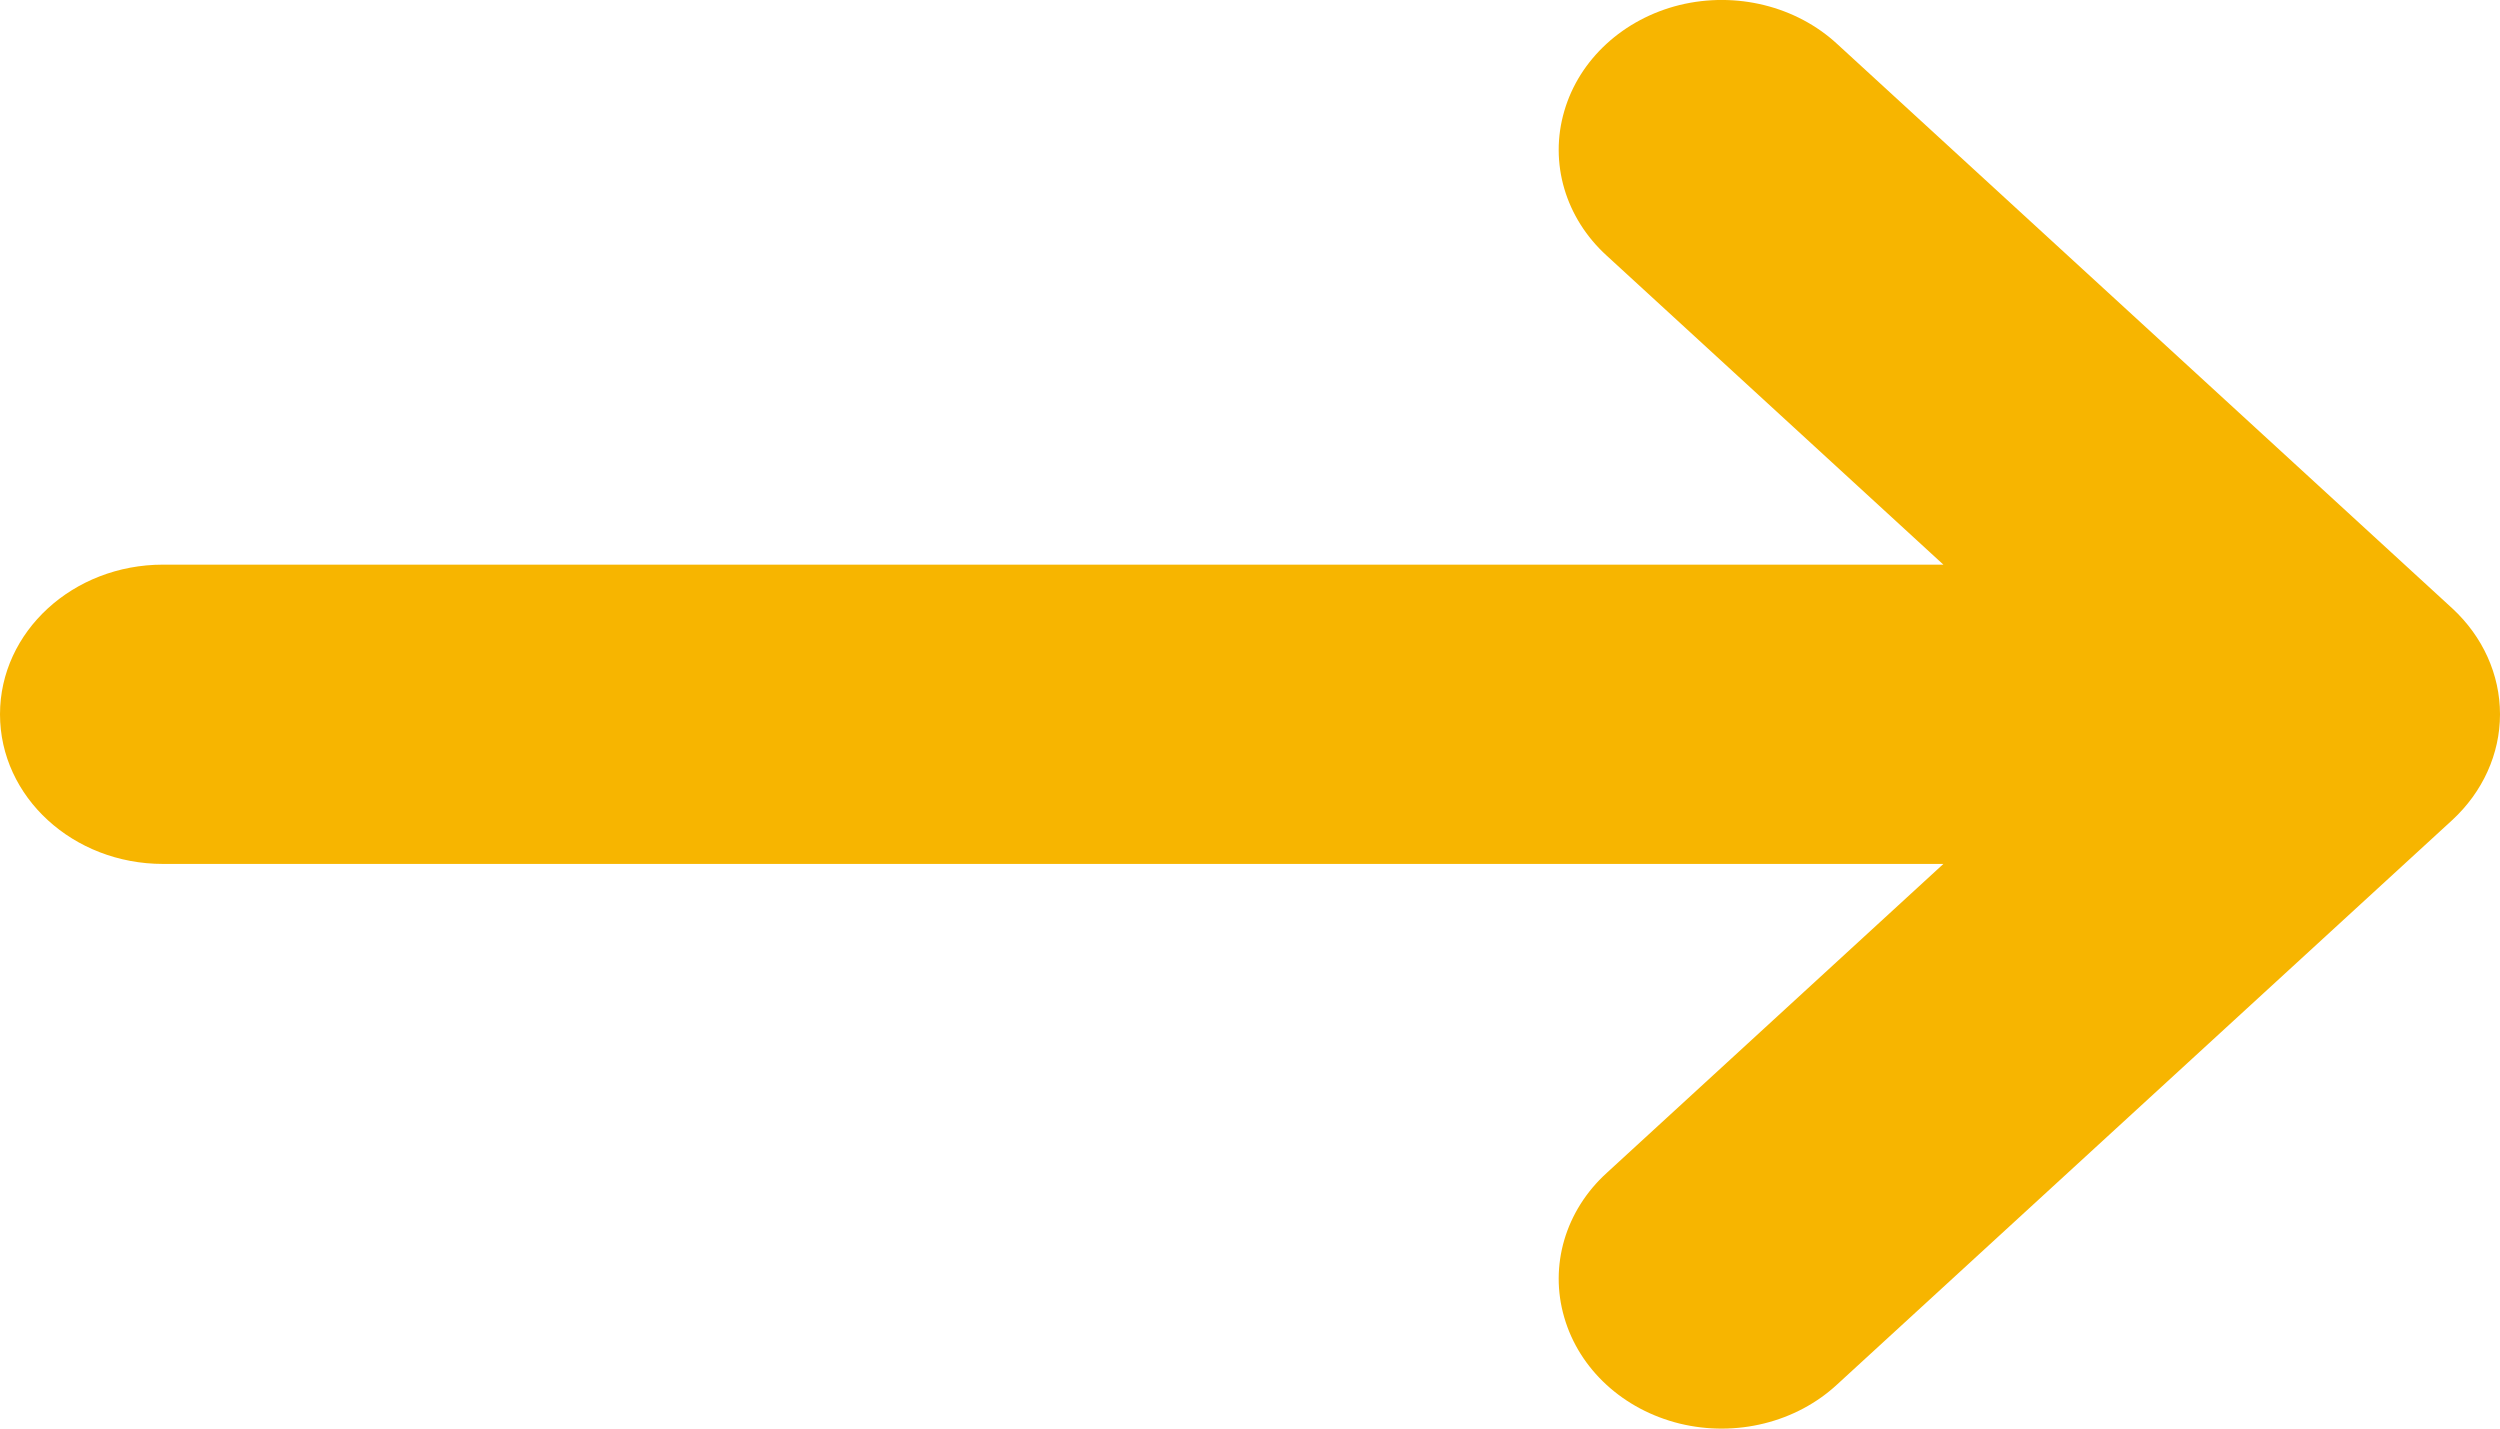
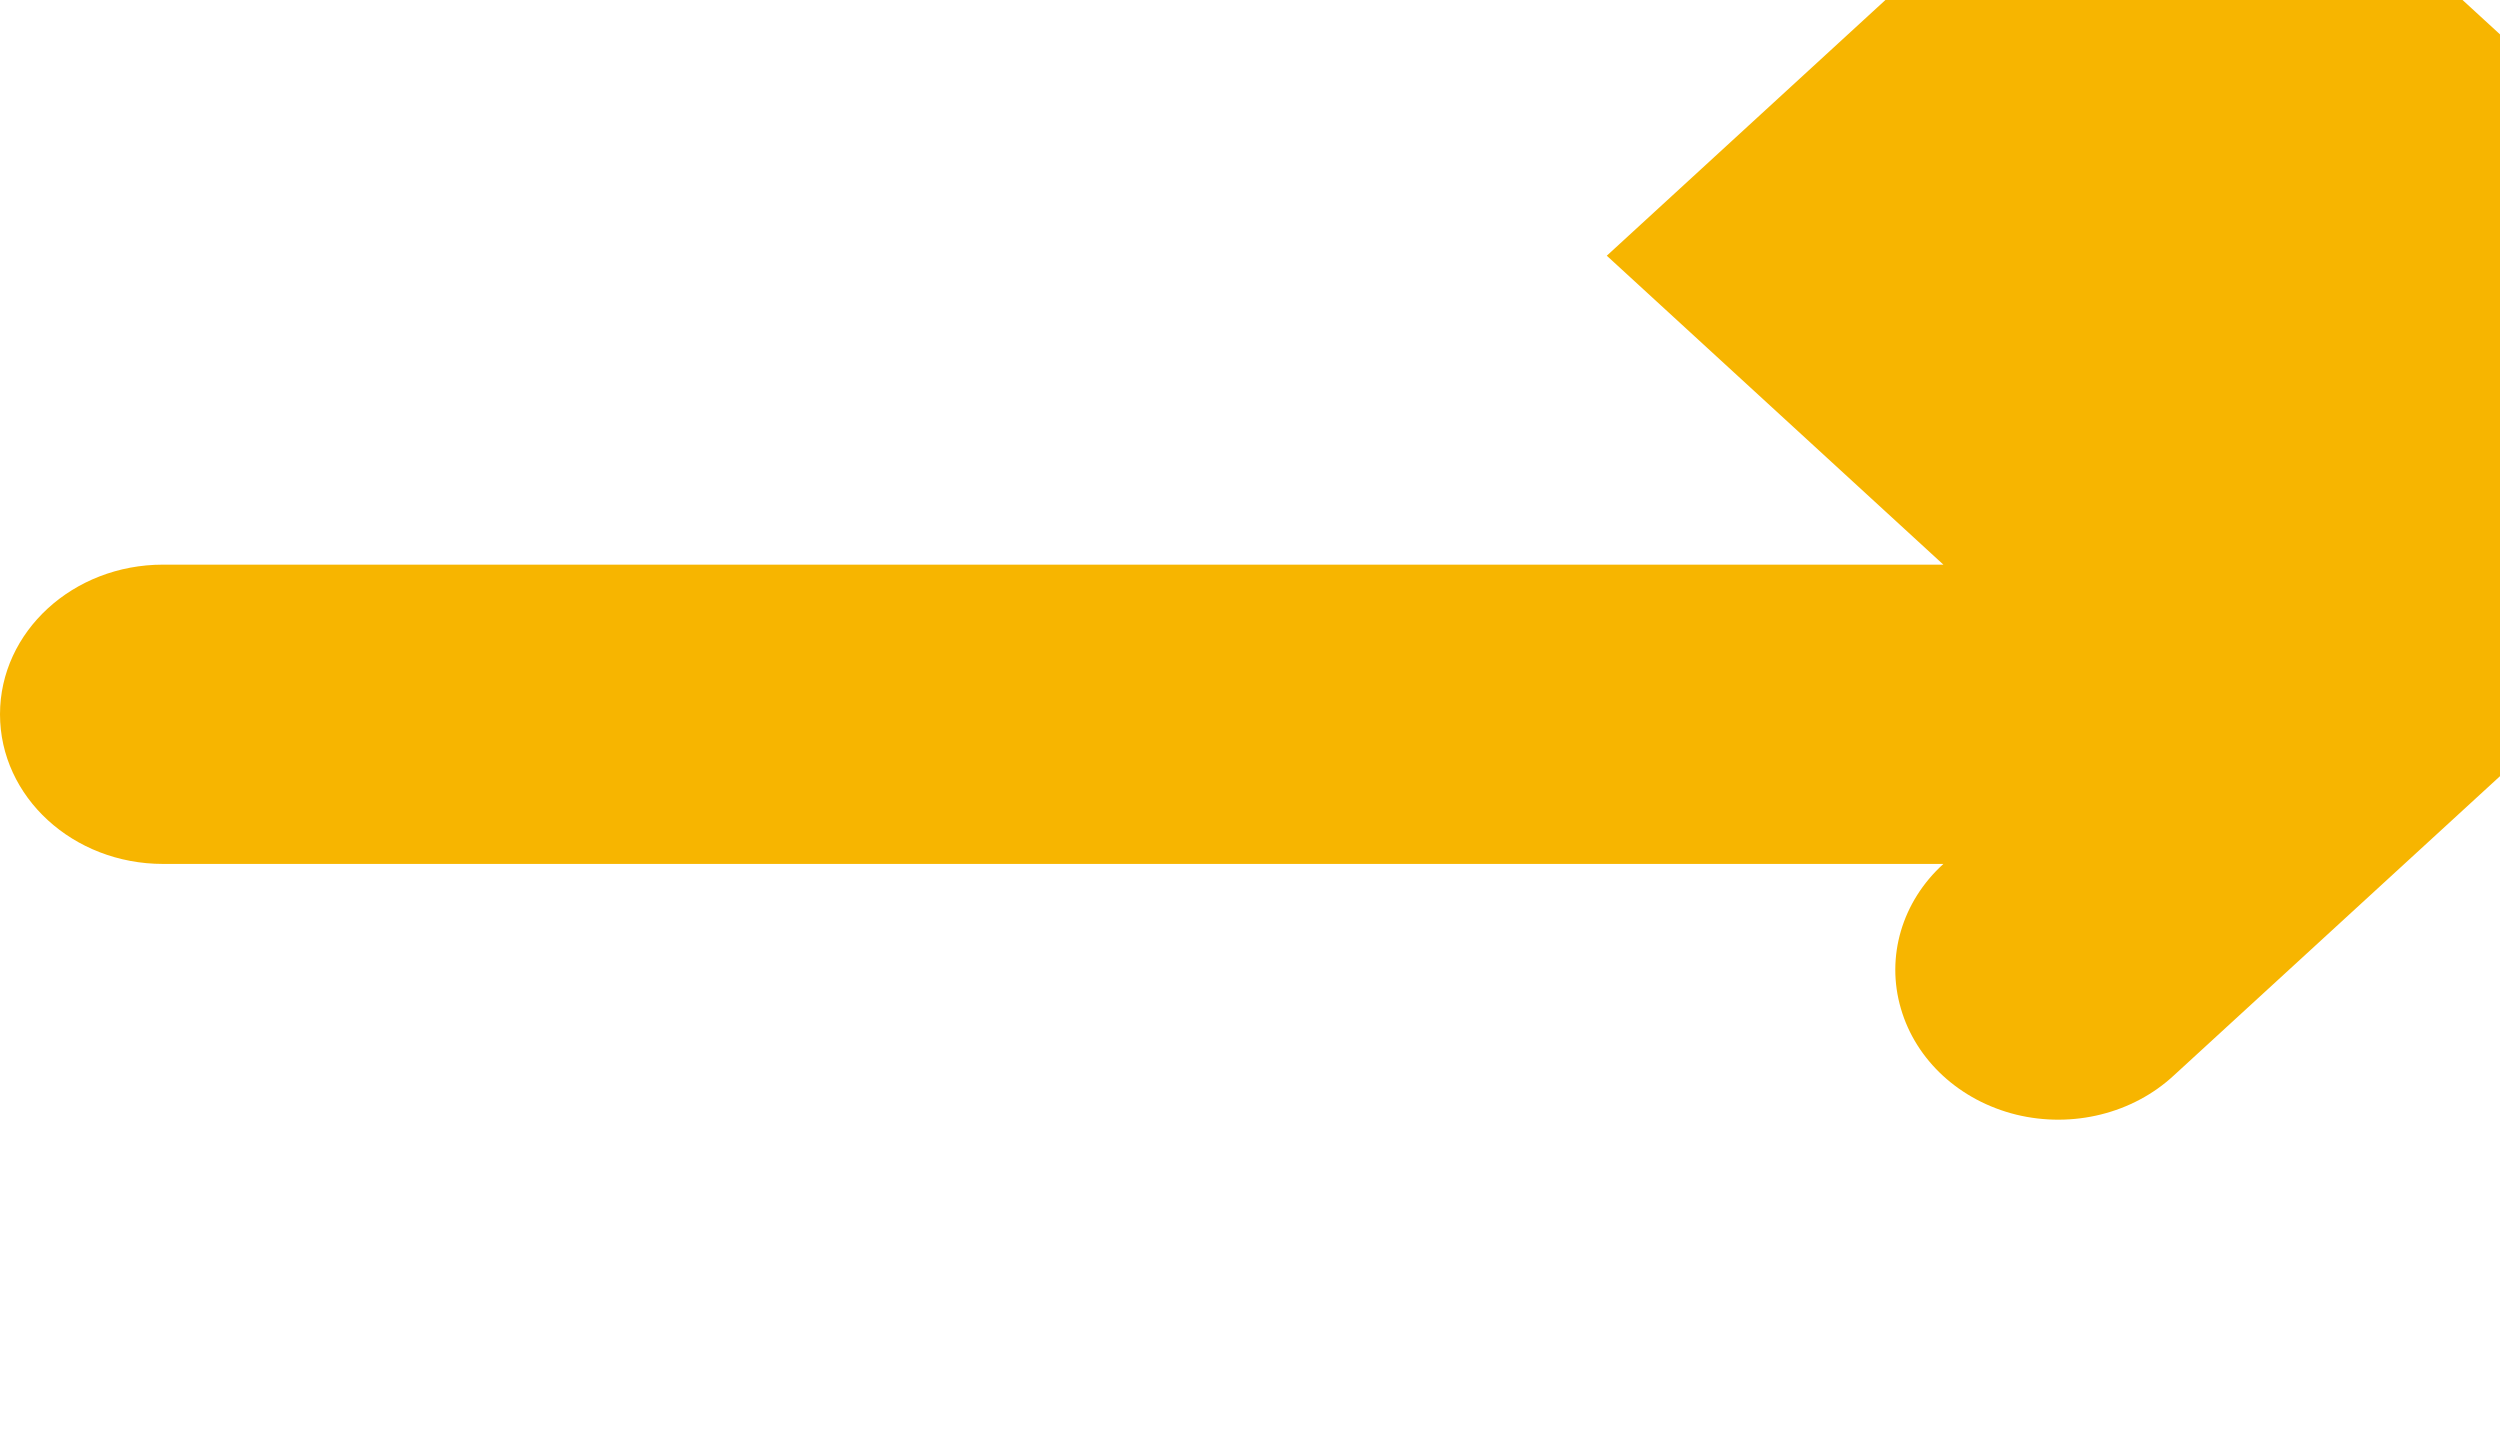
<svg xmlns="http://www.w3.org/2000/svg" width="14" height="8" viewBox="0 0 14 8">
  <g fill="none" fill-rule="evenodd">
    <g fill="#f7b500" fill-rule="nonzero">
      <g>
-         <path d="M97.432 6.002l1.73-1.885v9.97c0 .504.375.913.838.913.463 0 .838-.409.838-.913v-9.97l1.73 1.885c.211.232.52.323.81.238.29-.084.516-.33.594-.646.077-.316-.006-.653-.22-.883l-3.16-3.444c-.157-.17-.37-.267-.592-.267-.222 0-.435.096-.593.267l-3.16 3.444c-.213.23-.296.567-.219.883.078.315.304.562.594.646.29.085.599-.006.81-.238z" transform="translate(-1097 -2445) translate(1004 2441) rotate(90 100 8)" />
+         <path d="M97.432 6.002l1.73-1.885v9.97c0 .504.375.913.838.913.463 0 .838-.409.838-.913v-9.97c.211.232.52.323.81.238.29-.084.516-.33.594-.646.077-.316-.006-.653-.22-.883l-3.16-3.444c-.157-.17-.37-.267-.592-.267-.222 0-.435.096-.593.267l-3.16 3.444c-.213.23-.296.567-.219.883.078.315.304.562.594.646.29.085.599-.006.81-.238z" transform="translate(-1097 -2445) translate(1004 2441) rotate(90 100 8)" />
      </g>
    </g>
  </g>
</svg>